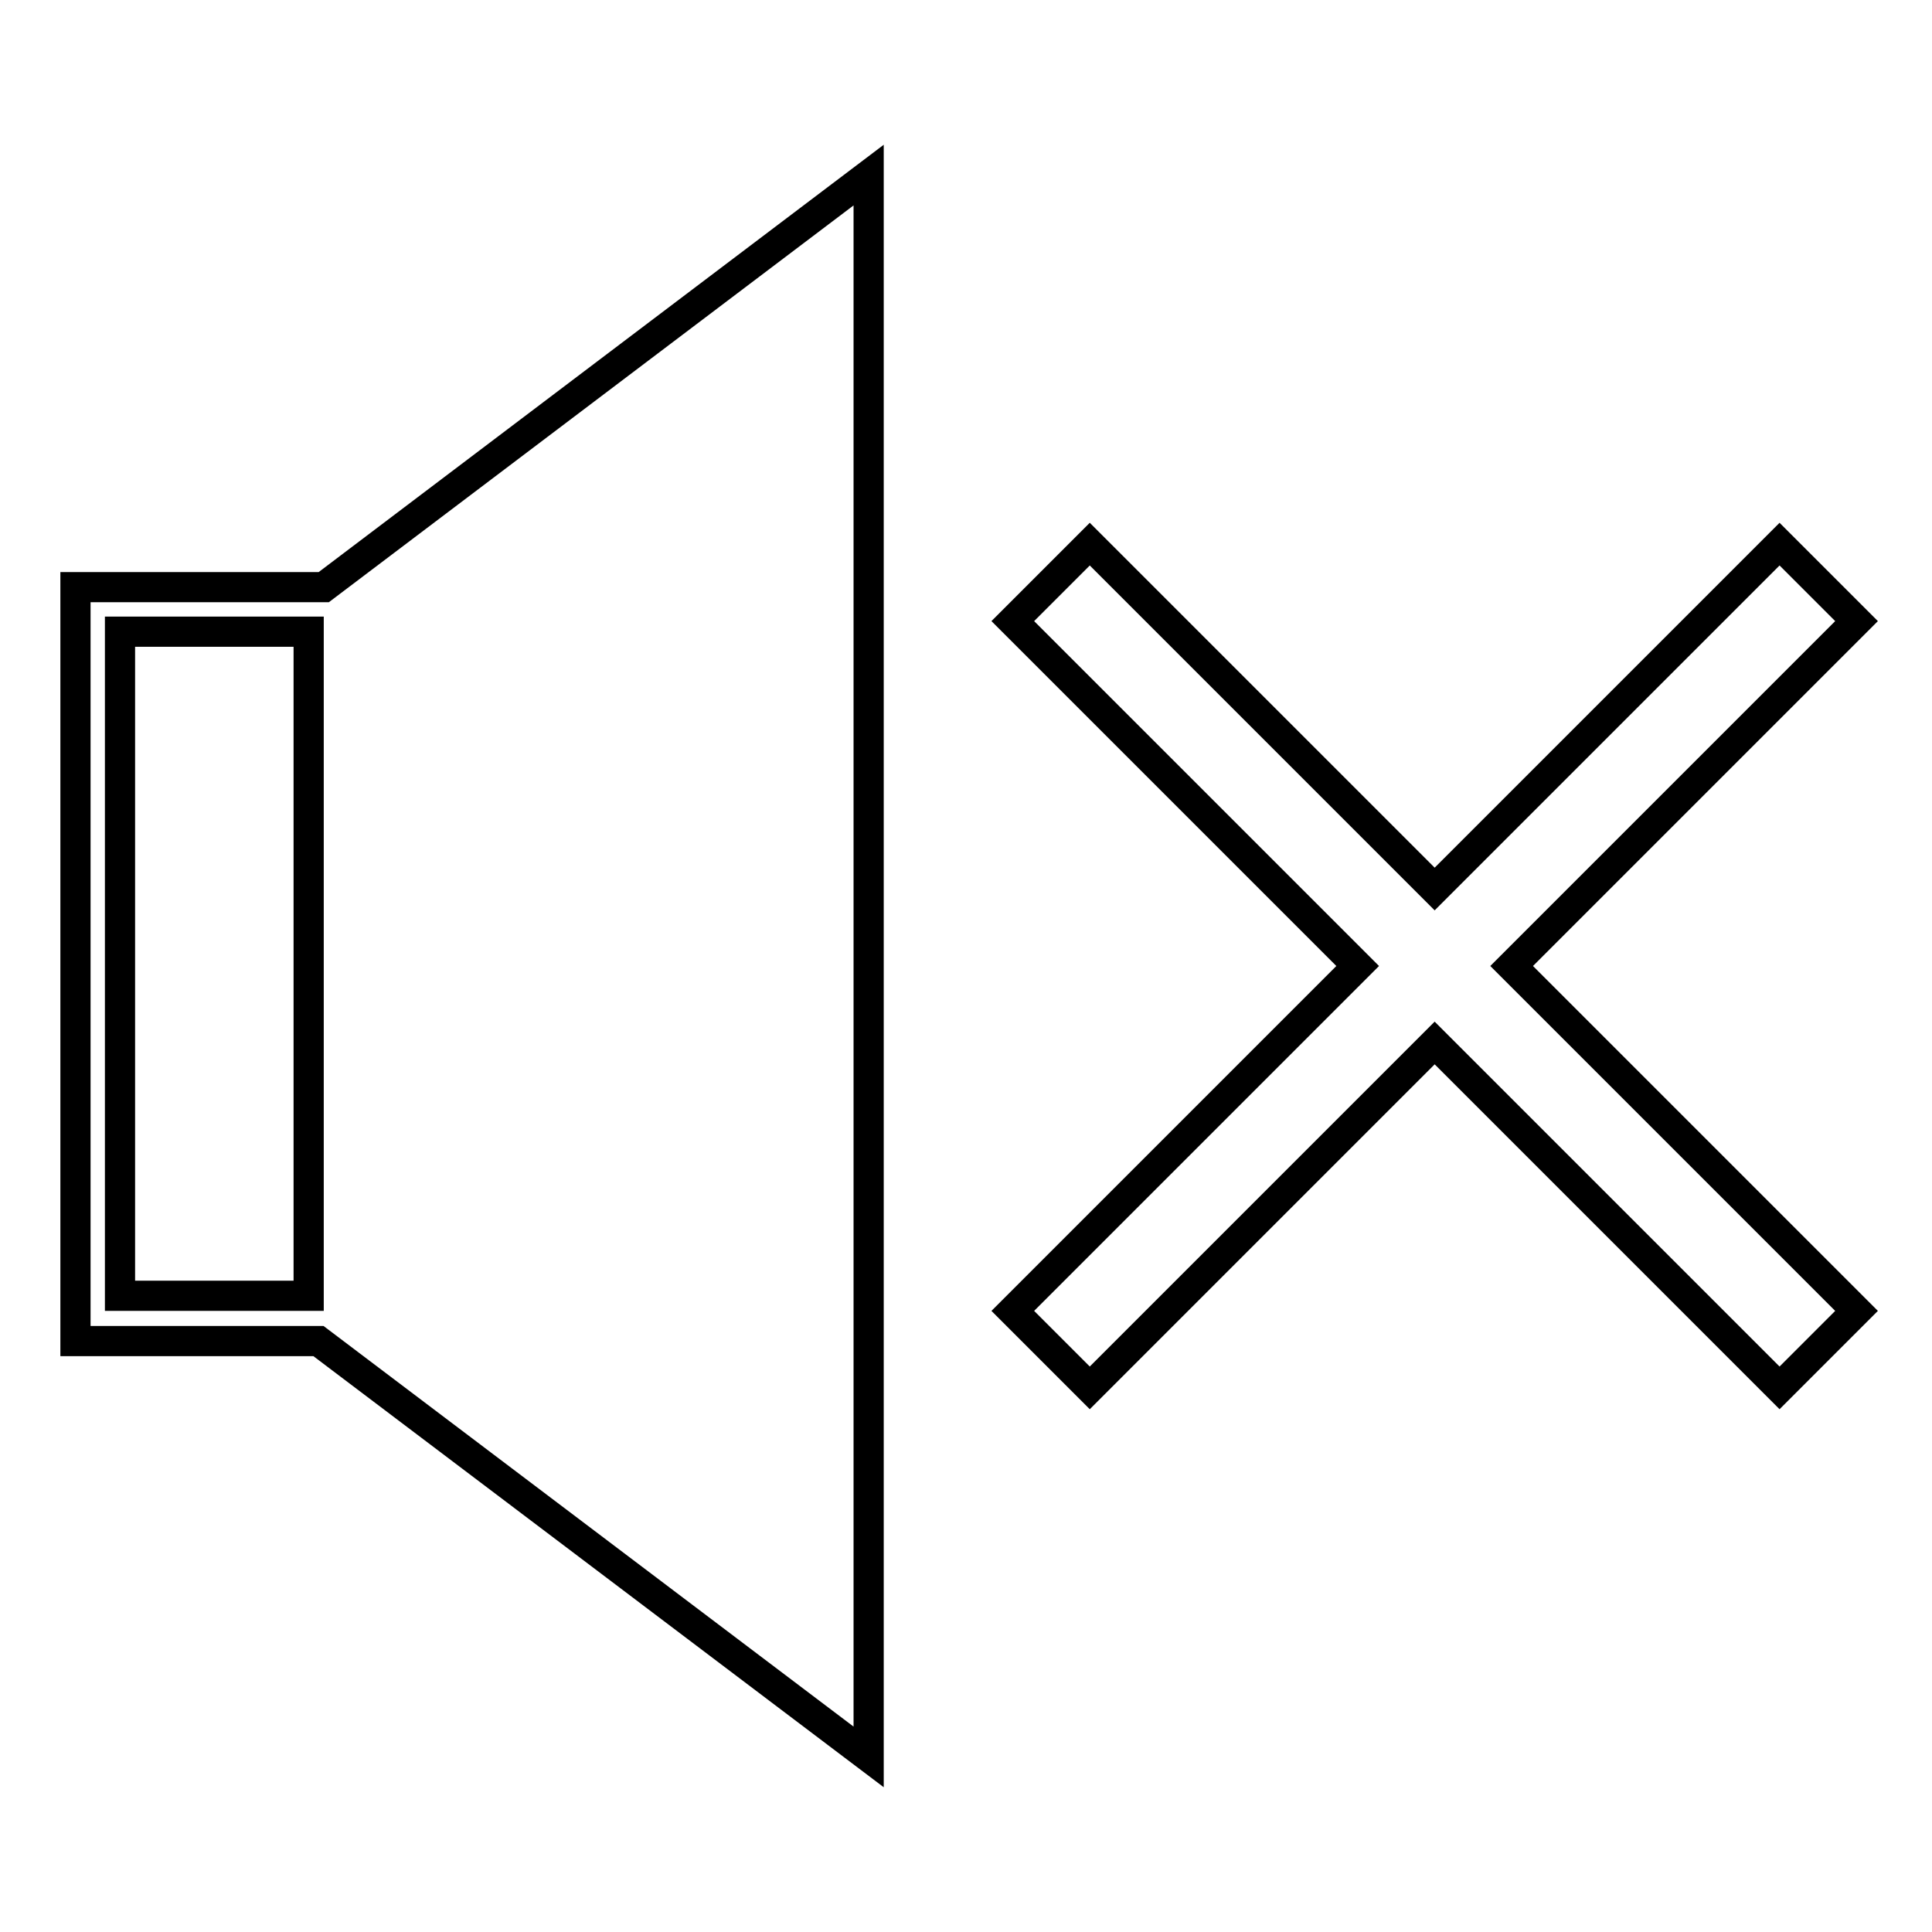
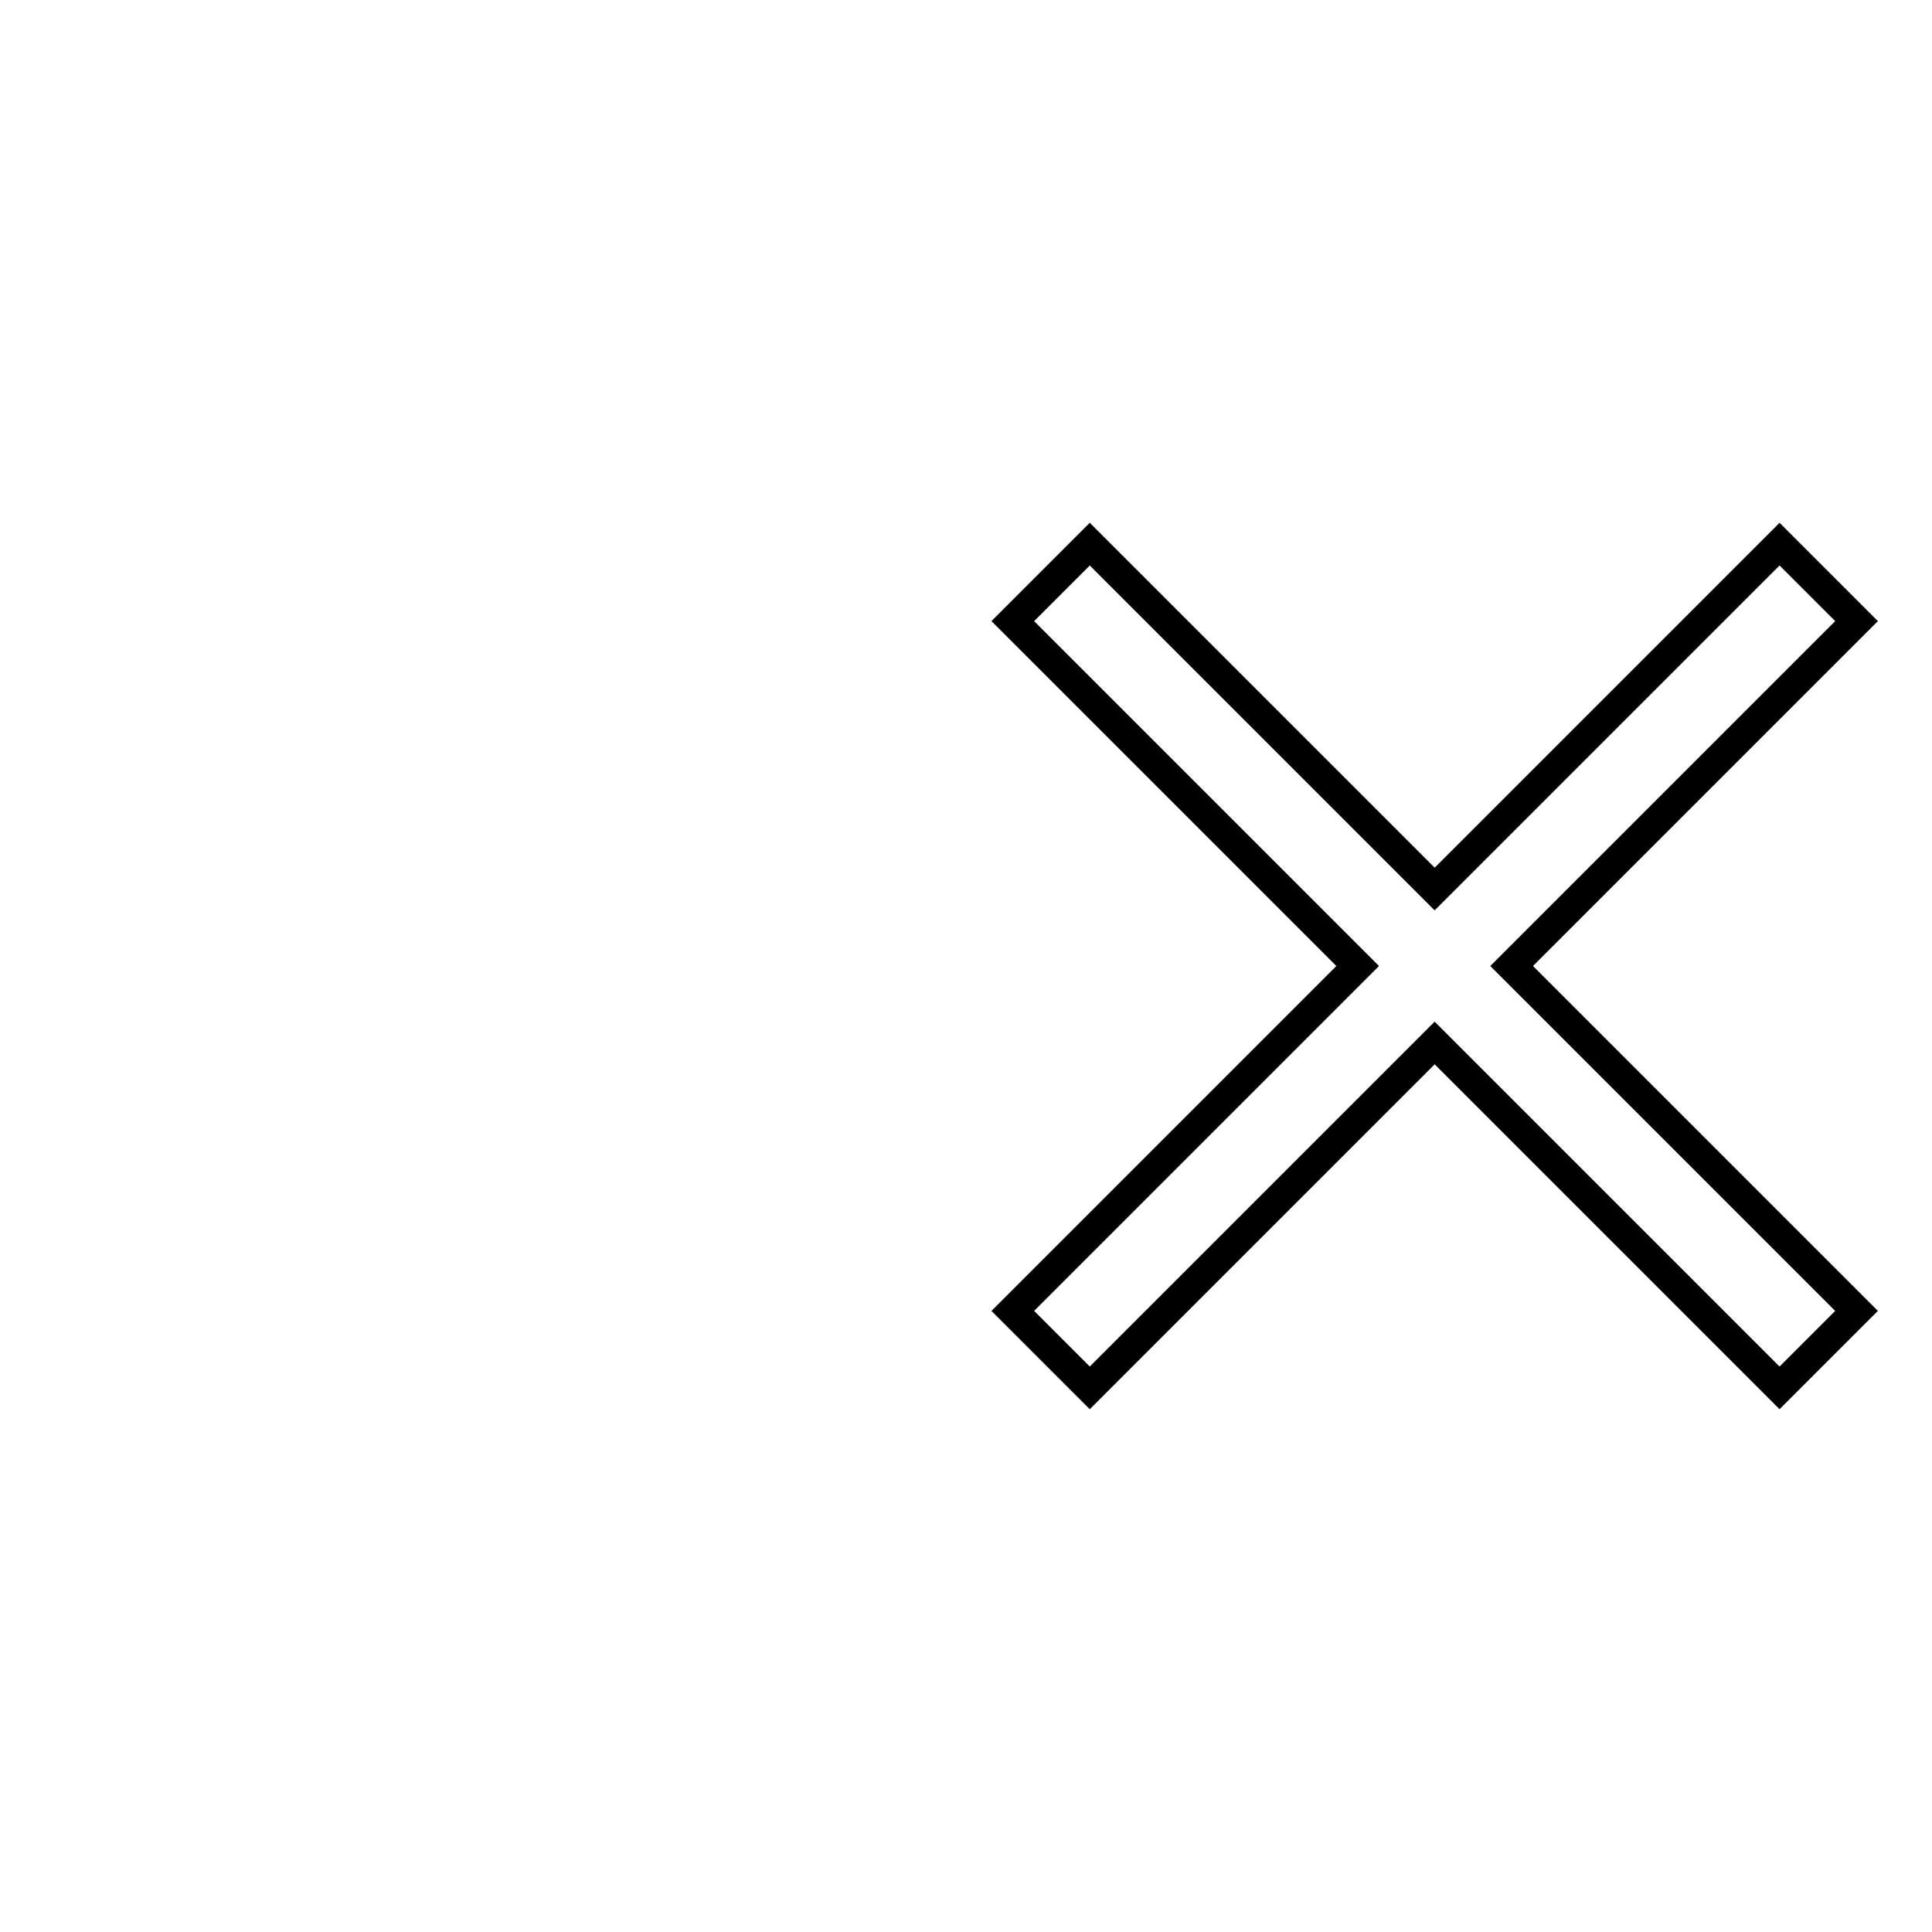
<svg xmlns="http://www.w3.org/2000/svg" version="1.1" x="0px" y="0px" viewBox="0 0 256 256" enable-background="new 0 0 256 256" xml:space="preserve">
  <g>
    <g>
      <g>
        <g>
          <g>
-             <path stroke-width="4" fill-opacity="0" stroke="#000000" d="M10,77.8v99.9h32.2l72.9,55.1V23.2L42.9,77.8H10z M15.9,171.7v-88h25v88H15.9z" />
-           </g>
+             </g>
          <g>
            <path stroke-width="4" fill-opacity="0" stroke="#000000" d="M200.3 128L246 82.3 235.8 72.1 190.1 117.8 148.3 76 144.4 72.1 134.2 82.3 179.9 128 138.1 169.8 134.2 173.7 144.4 183.9 190.1 138.2 235.8 183.9 246 173.7 z" />
          </g>
        </g>
      </g>
      <g />
      <g />
      <g />
      <g />
      <g />
      <g />
      <g />
      <g />
      <g />
      <g />
      <g />
      <g />
      <g />
      <g />
      <g />
    </g>
  </g>
</svg>